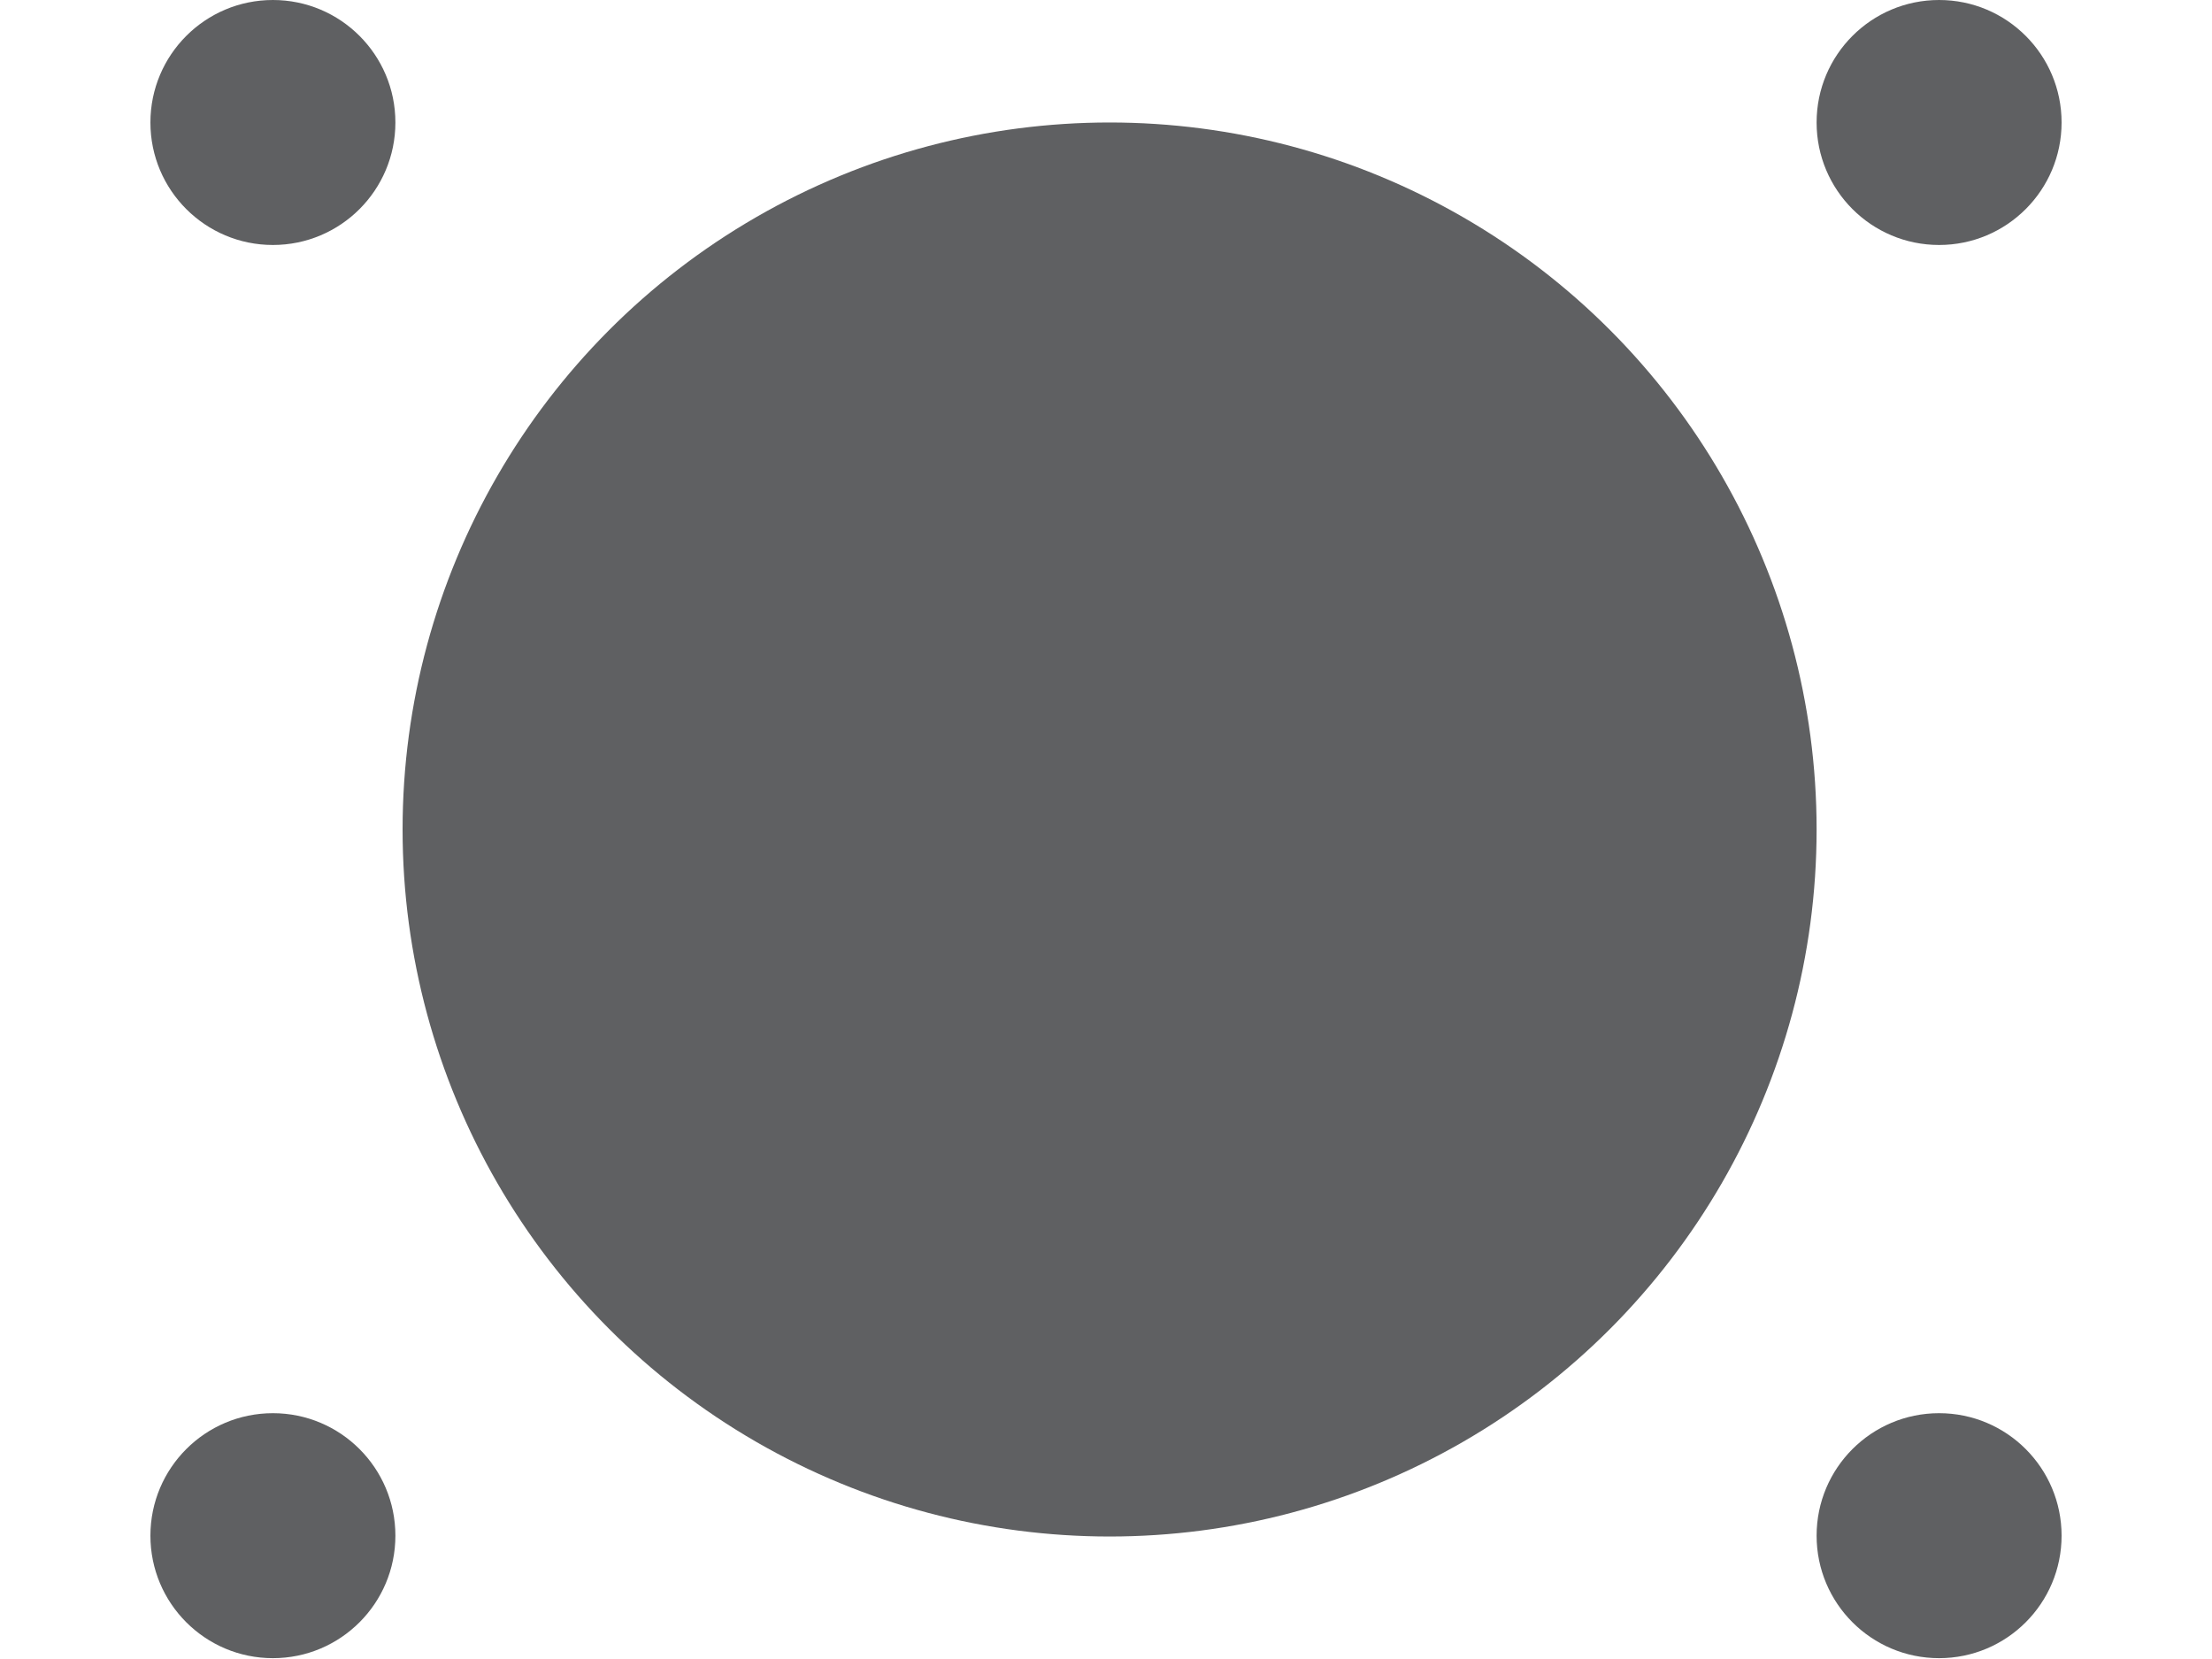
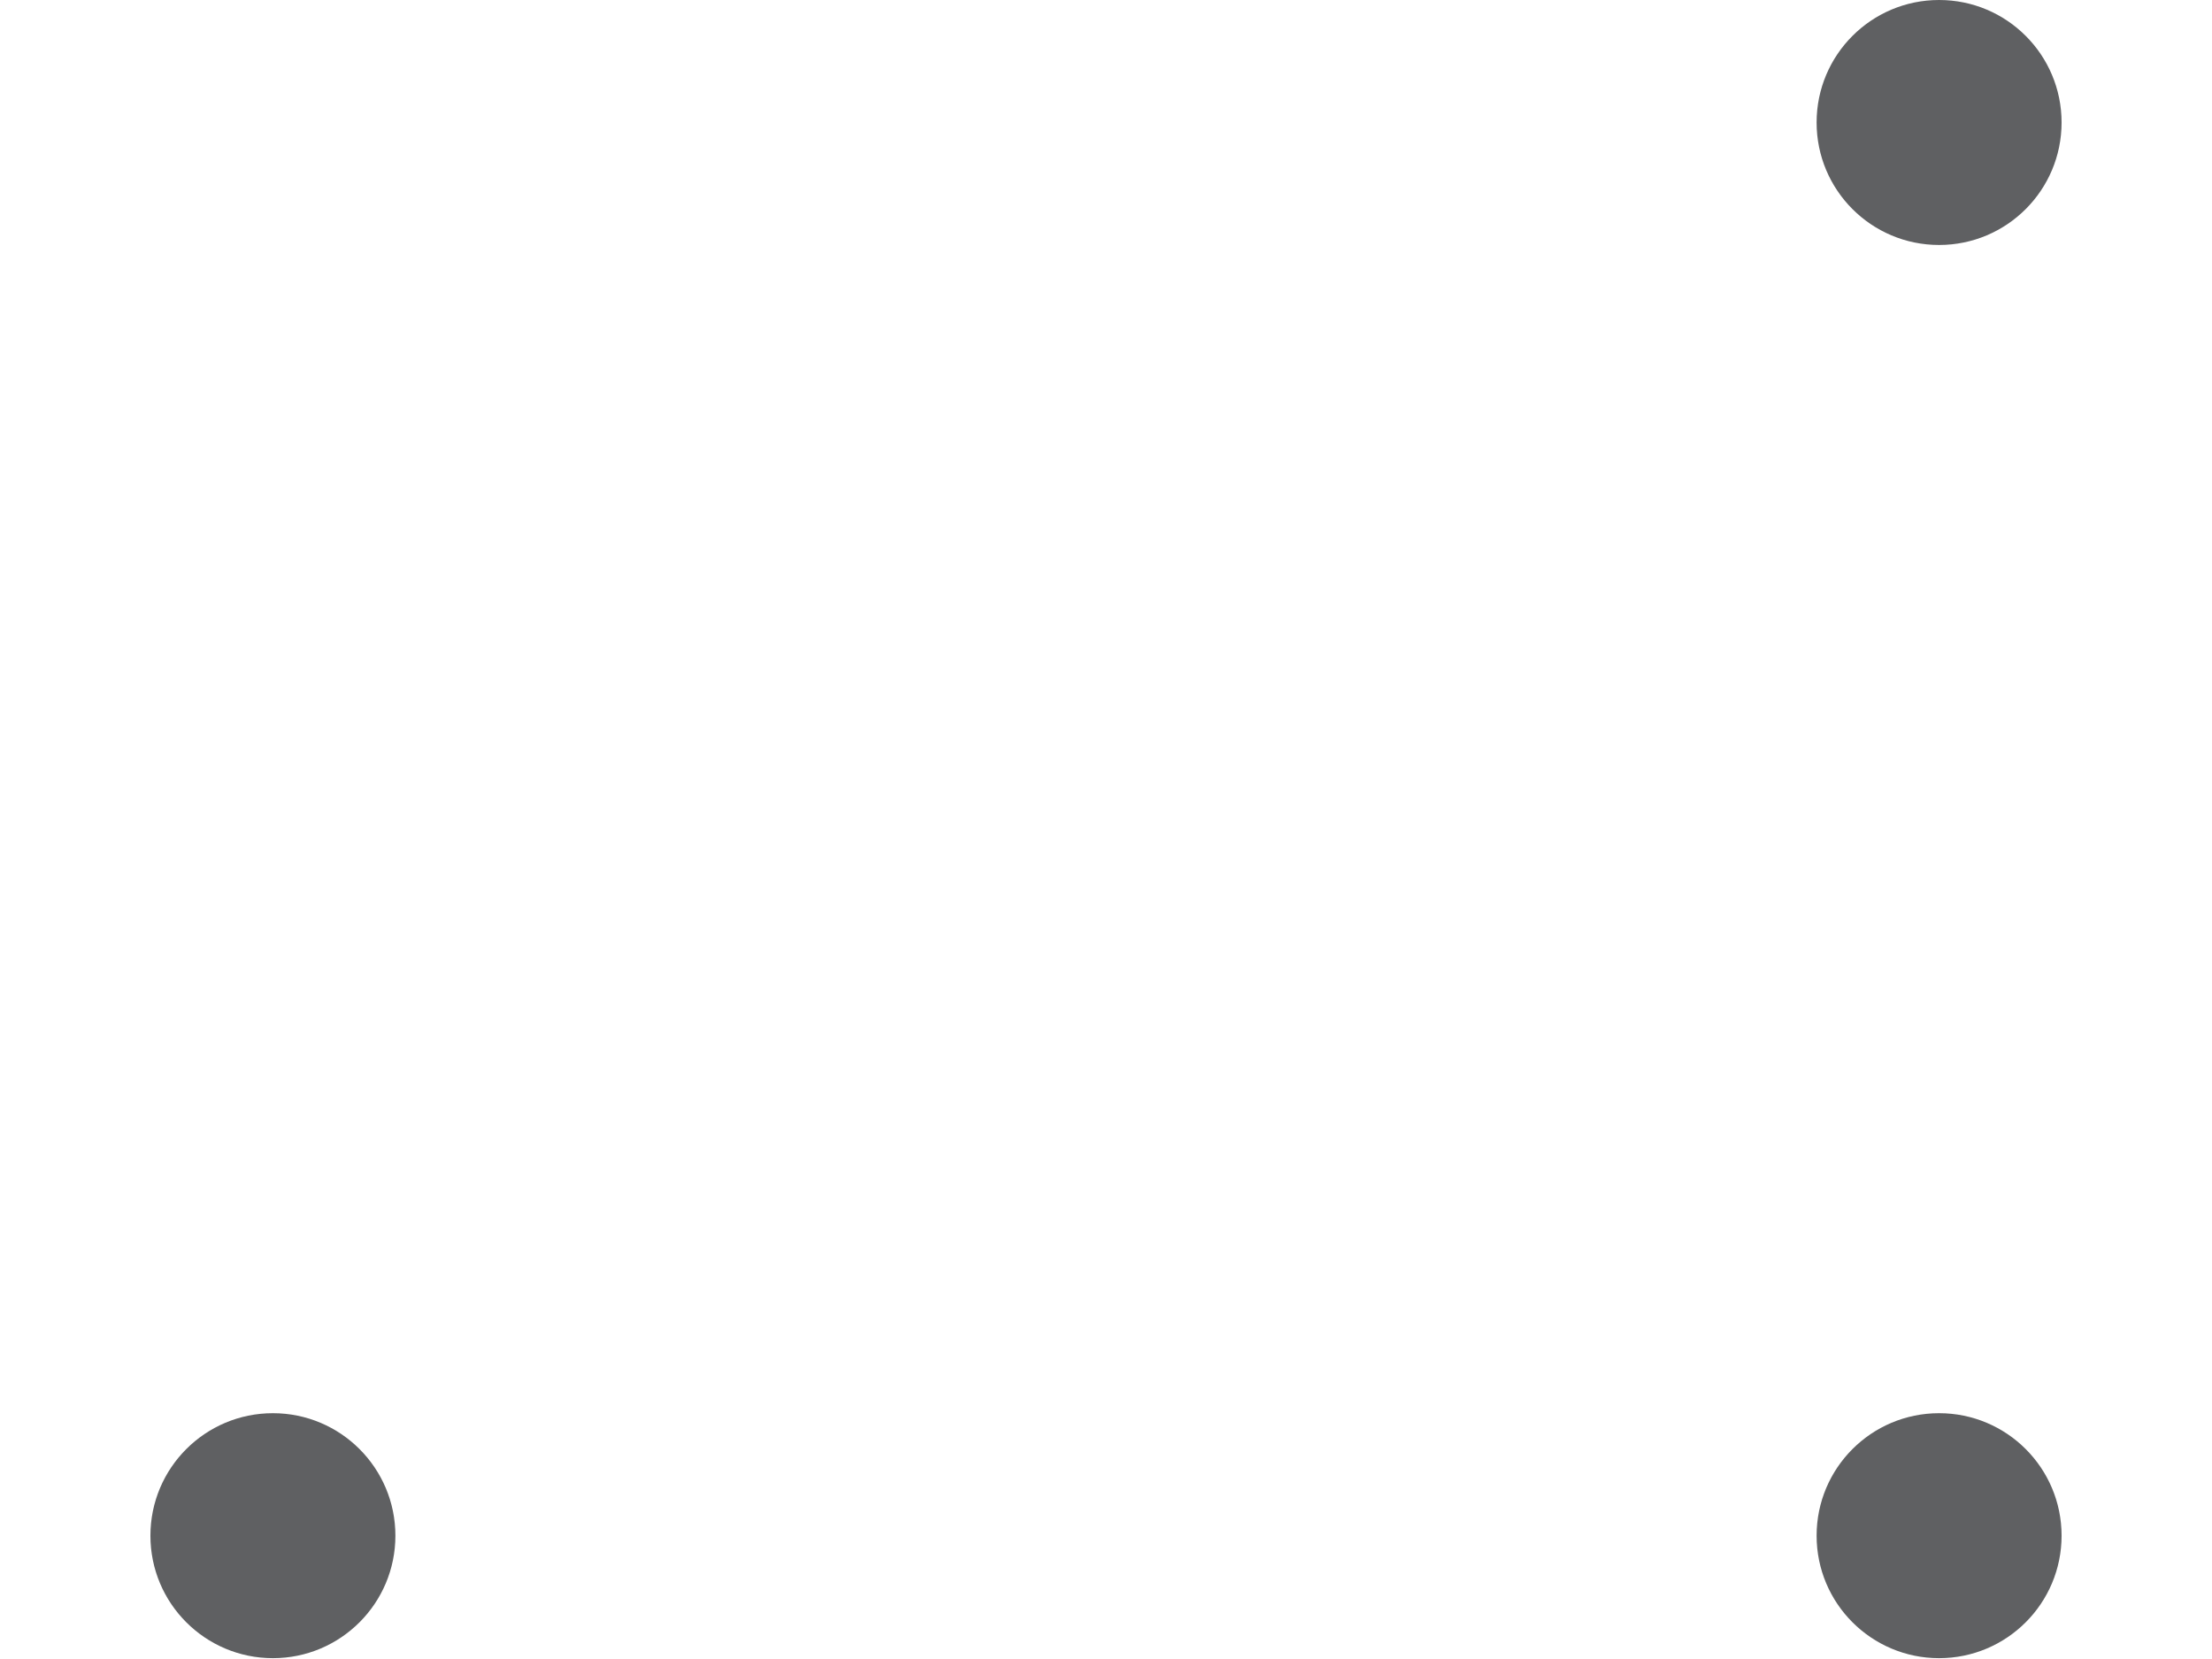
<svg xmlns="http://www.w3.org/2000/svg" version="1.1" id="Livello_1" x="0px" y="0px" width="800px" height="600px" viewBox="0 0 800 600" style="enable-background:new 0 0 800 600;" xml:space="preserve">
  <style type="text/css">

	.st0{fill:#5F6062;}

</style>
  <title>5</title>
-   <circle class="st0" cx="98.7" cy="44.3" r="44.3" />
  <circle class="st0" cx="98.7" cy="555.4" r="44.3" />
  <circle class="st0" cx="701.3" cy="44.3" r="44.3" />
  <circle class="st0" cx="701.3" cy="555.4" r="44.3" />
-   <circle class="st0" cx="401.3" cy="300" r="255.7" />
</svg>